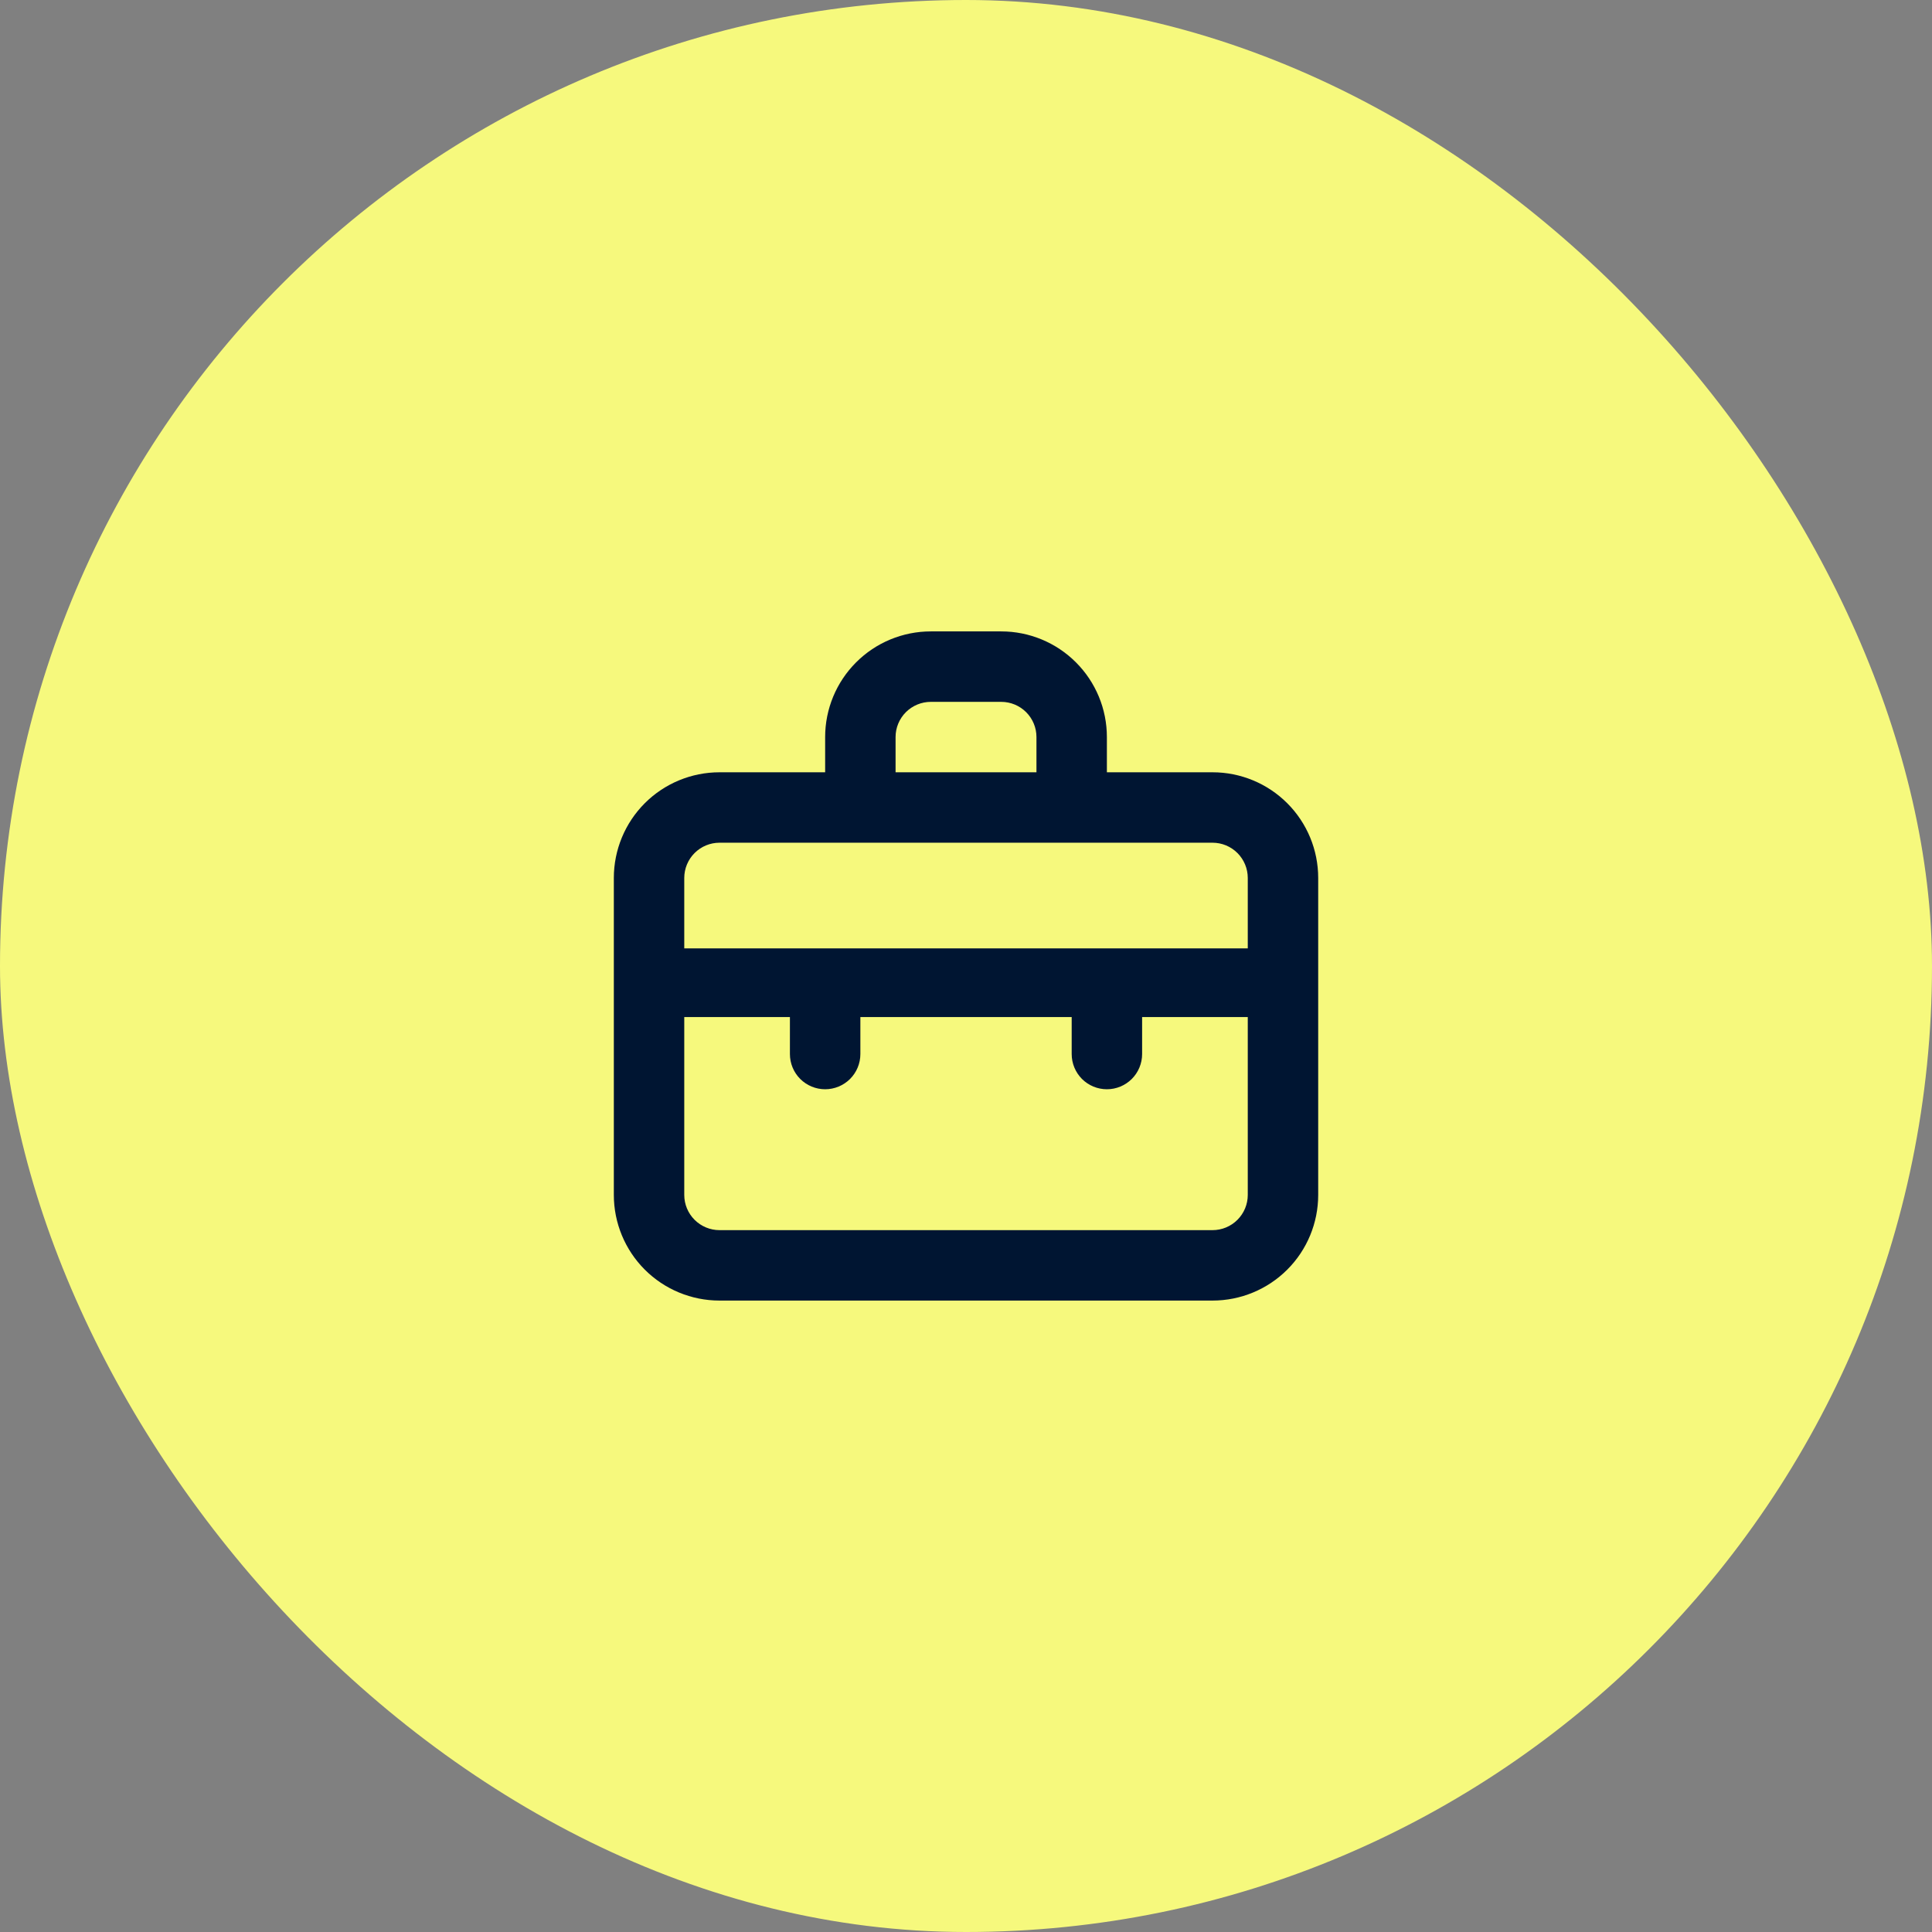
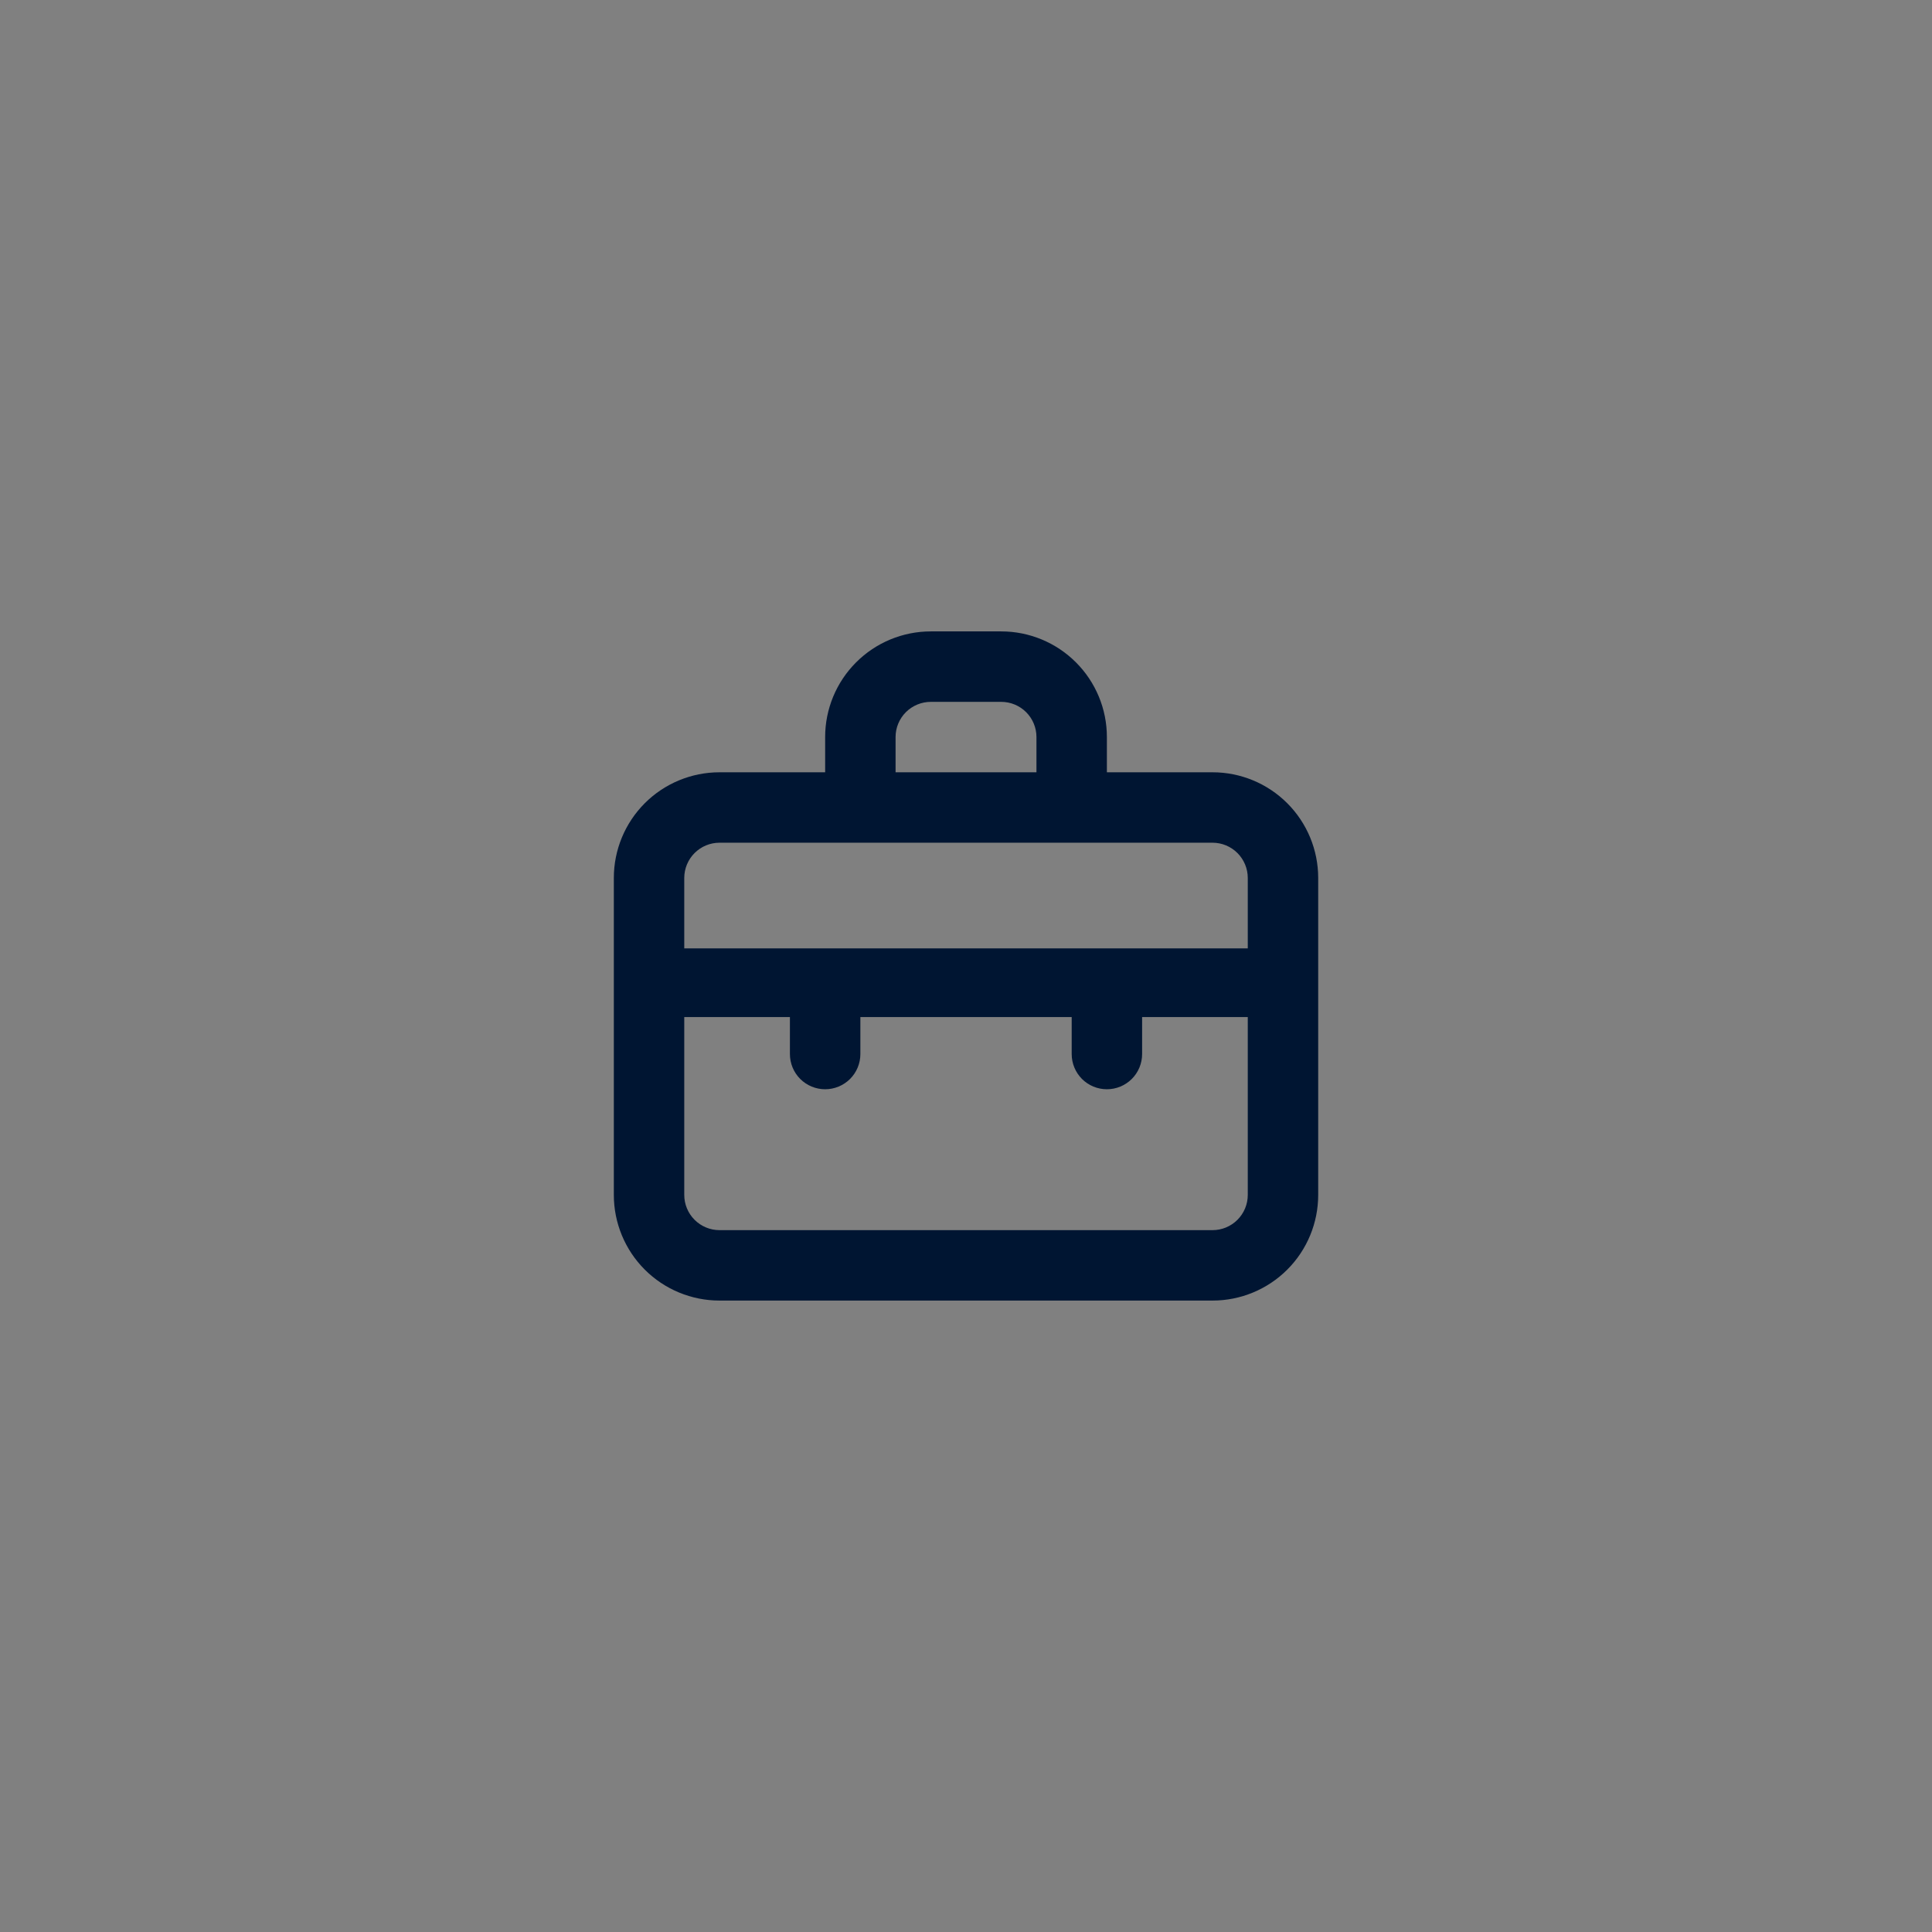
<svg xmlns="http://www.w3.org/2000/svg" width="64" height="64" viewBox="0 0 64 64" fill="none">
  <rect x="0" y="0" width="64" height="64" fill="#808080" stroke="none" />
-   <rect width="64" height="64" rx="32" fill="#F6F97D" />
  <path d="M40.167 25.583H36.667V24.416C36.667 23.488 36.299 22.598 35.642 21.942C34.986 21.285 34.096 20.916 33.167 20.916H30.834C29.906 20.916 29.015 21.285 28.359 21.942C27.703 22.598 27.334 23.488 27.334 24.416V25.583H23.834C22.906 25.583 22.015 25.952 21.359 26.608C20.703 27.265 20.334 28.155 20.334 29.083V39.583C20.334 40.511 20.703 41.402 21.359 42.058C22.015 42.714 22.906 43.083 23.834 43.083H40.167C41.096 43.083 41.986 42.714 42.642 42.058C43.299 41.402 43.667 40.511 43.667 39.583V29.083C43.667 28.155 43.299 27.265 42.642 26.608C41.986 25.952 41.096 25.583 40.167 25.583ZM29.667 24.416C29.667 24.107 29.79 23.81 30.009 23.591C30.228 23.373 30.525 23.25 30.834 23.25H33.167C33.477 23.25 33.773 23.373 33.992 23.591C34.211 23.81 34.334 24.107 34.334 24.416V25.583H29.667V24.416ZM41.334 39.583C41.334 39.893 41.211 40.189 40.992 40.408C40.773 40.627 40.477 40.75 40.167 40.75H23.834C23.525 40.75 23.228 40.627 23.009 40.408C22.79 40.189 22.667 39.893 22.667 39.583V33.691H26.167V34.916C26.167 35.226 26.29 35.523 26.509 35.742C26.728 35.96 27.025 36.083 27.334 36.083C27.643 36.083 27.94 35.96 28.159 35.742C28.378 35.523 28.501 35.226 28.501 34.916V33.691H35.501V34.916C35.501 35.226 35.624 35.523 35.842 35.742C36.061 35.96 36.358 36.083 36.667 36.083C36.977 36.083 37.273 35.96 37.492 35.742C37.711 35.523 37.834 35.226 37.834 34.916V33.691H41.334V39.583ZM41.334 31.416H22.667V29.083C22.667 28.774 22.79 28.477 23.009 28.258C23.228 28.039 23.525 27.916 23.834 27.916H40.167C40.477 27.916 40.773 28.039 40.992 28.258C41.211 28.477 41.334 28.774 41.334 29.083V31.416Z" fill="#001532" />
</svg>